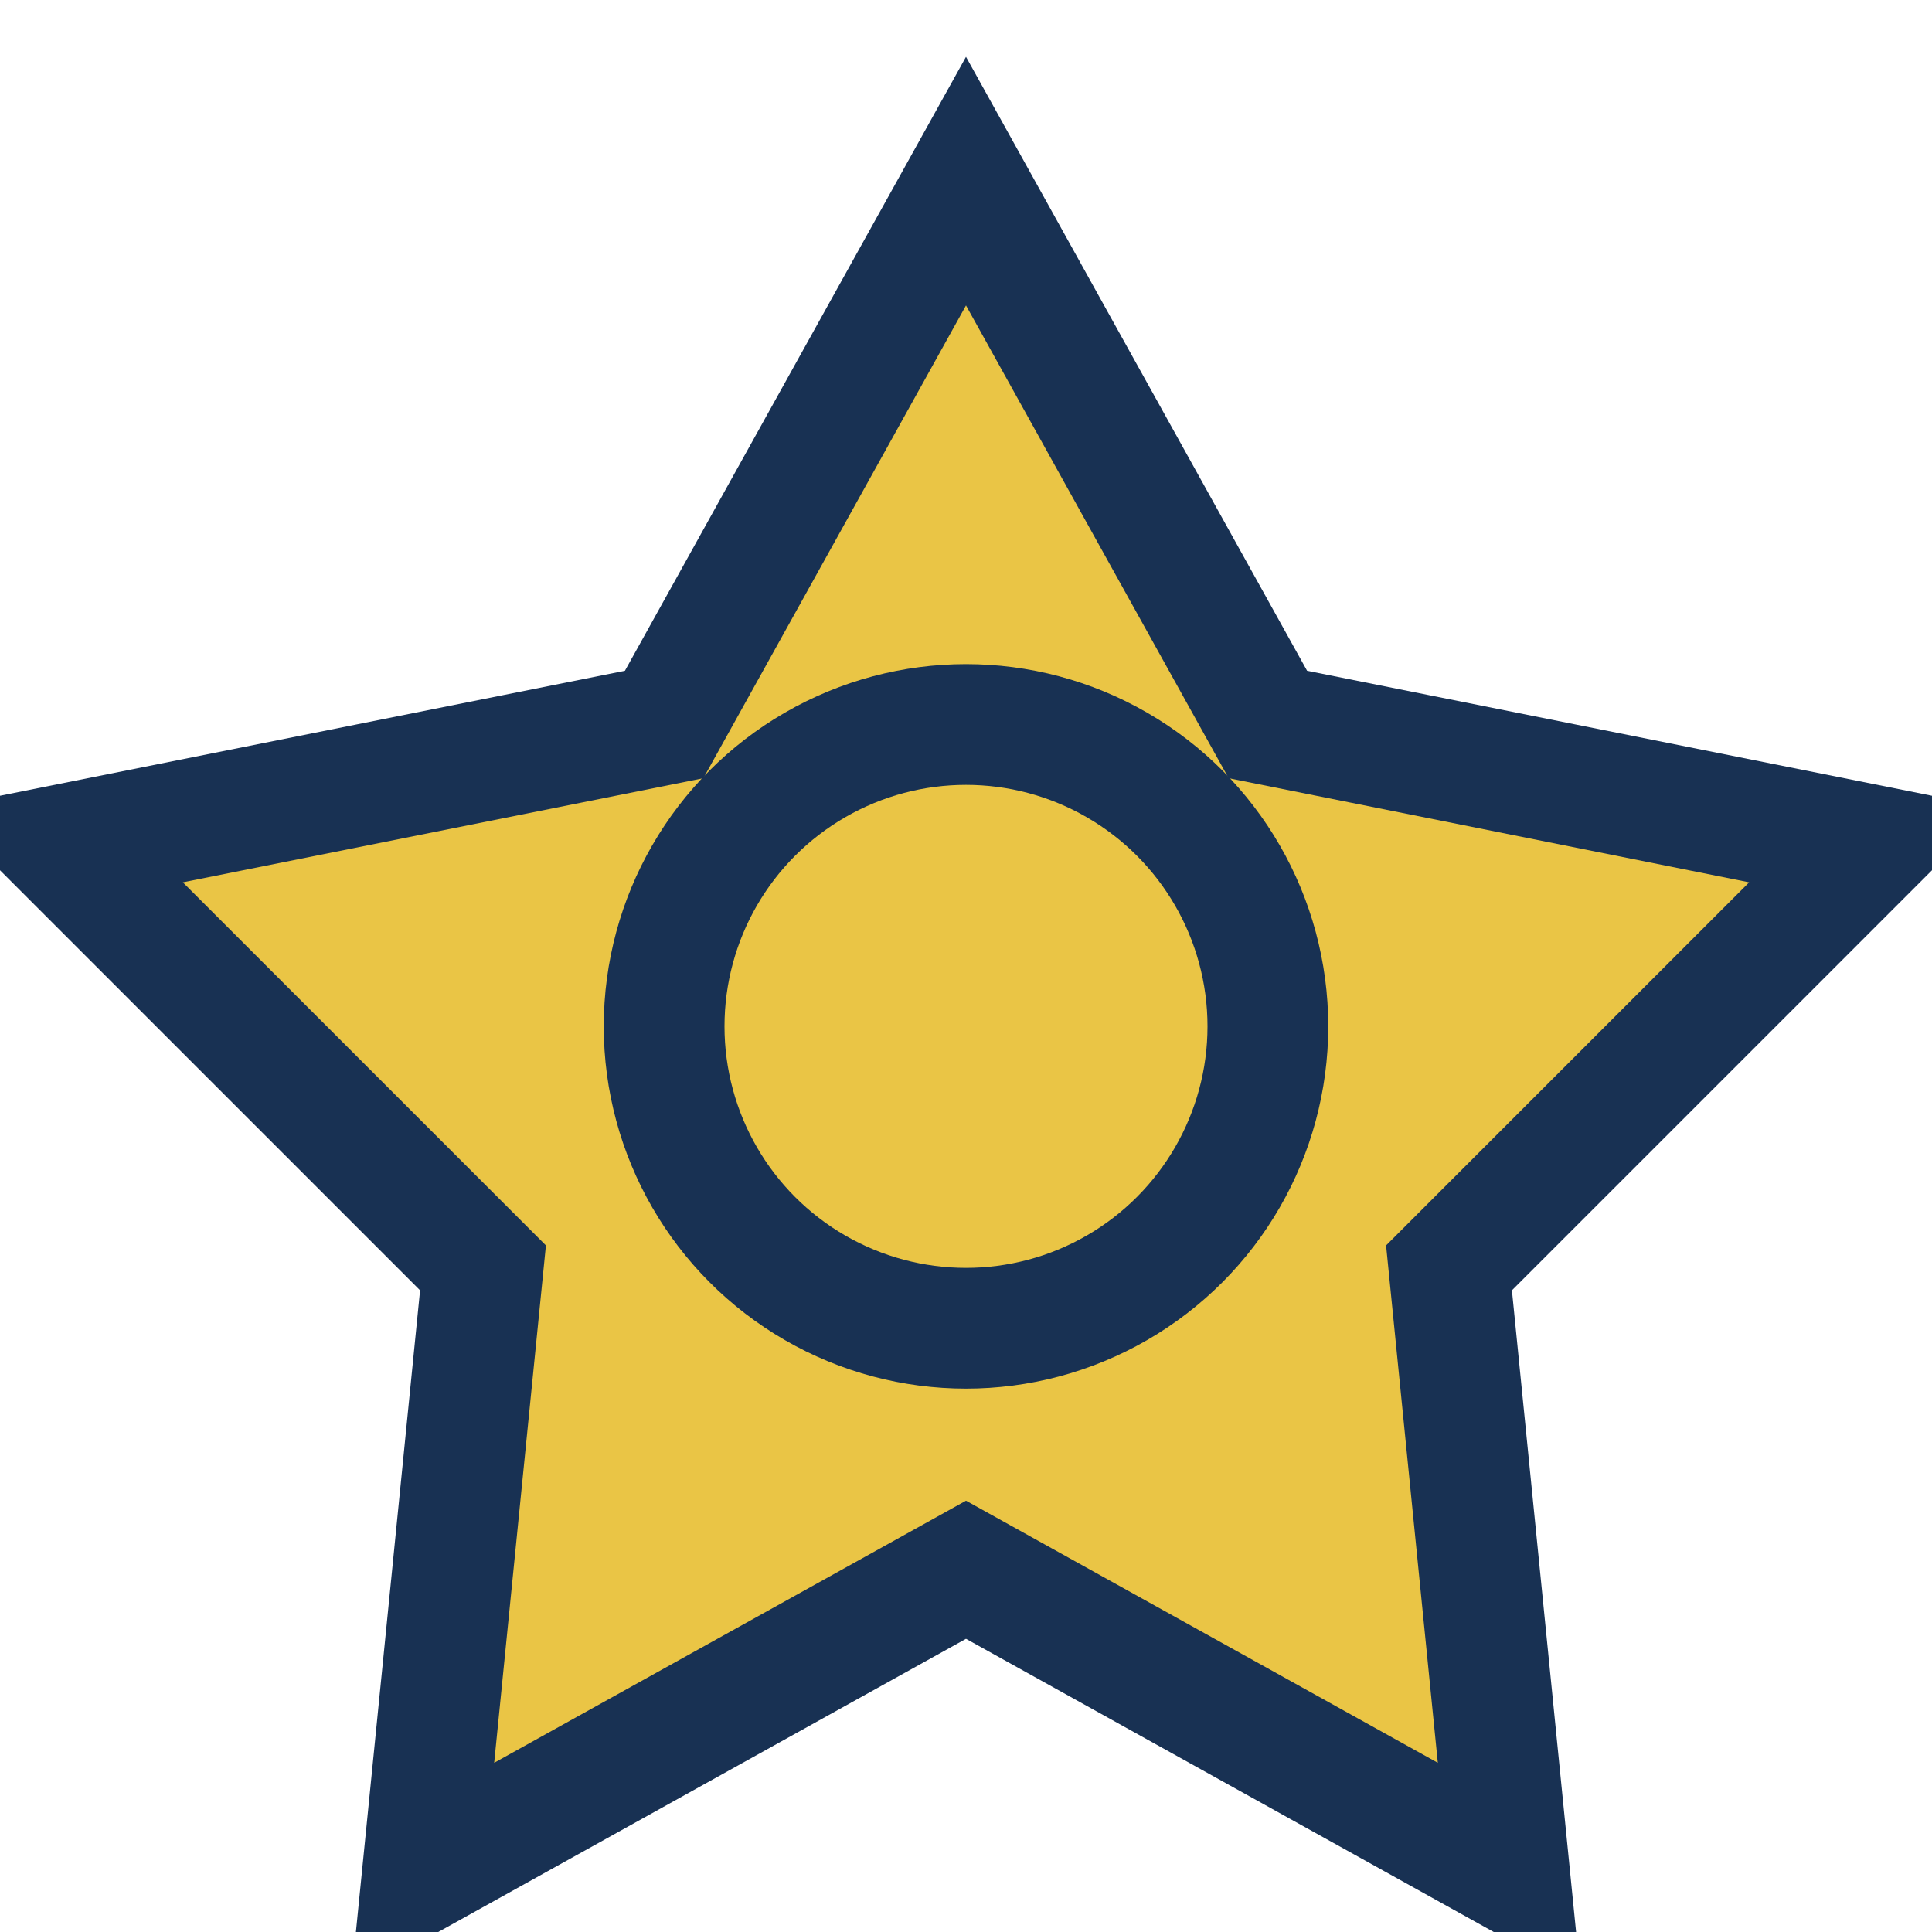
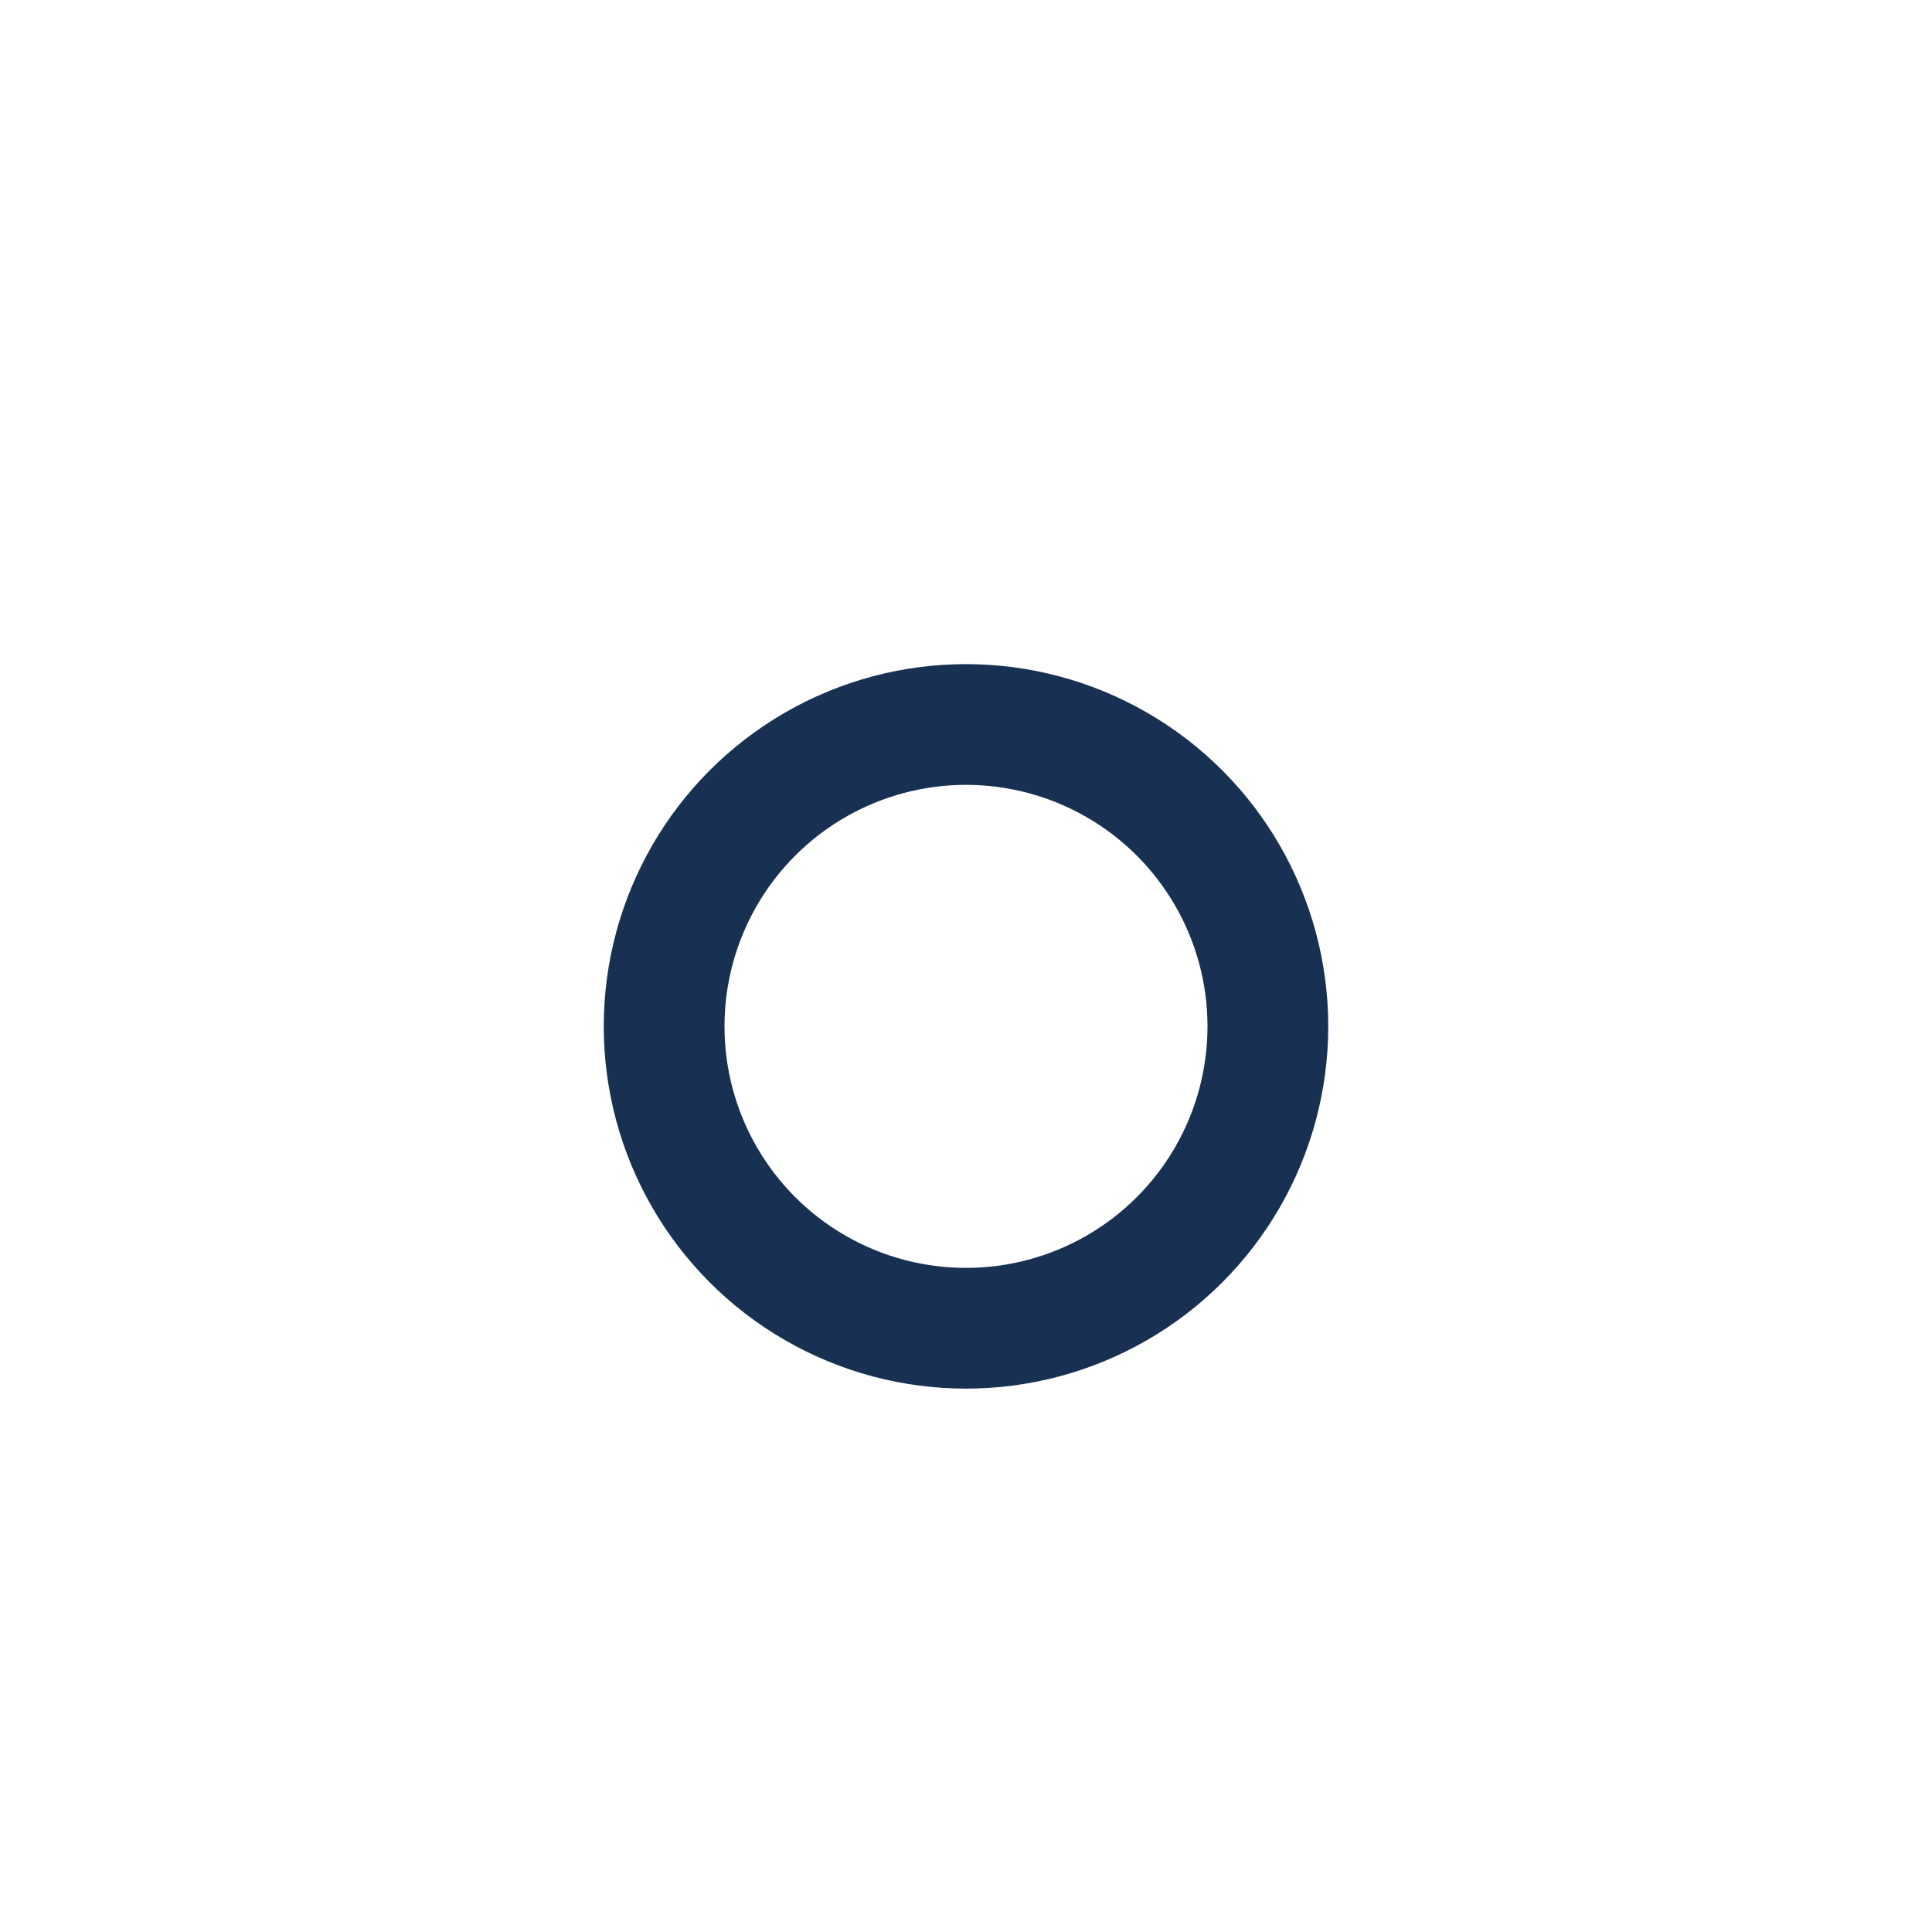
<svg xmlns="http://www.w3.org/2000/svg" width="32" height="32" viewBox="0 0 32 32">
-   <polygon points="16,3 21,12 31,14 24,21 25,31 16,26 7,31 8,21 1,14 11,12" fill="#EAC545" stroke="#183153" stroke-width="2" />
  <circle cx="16" cy="17" r="5" fill="none" stroke="#183153" stroke-width="2" />
</svg>